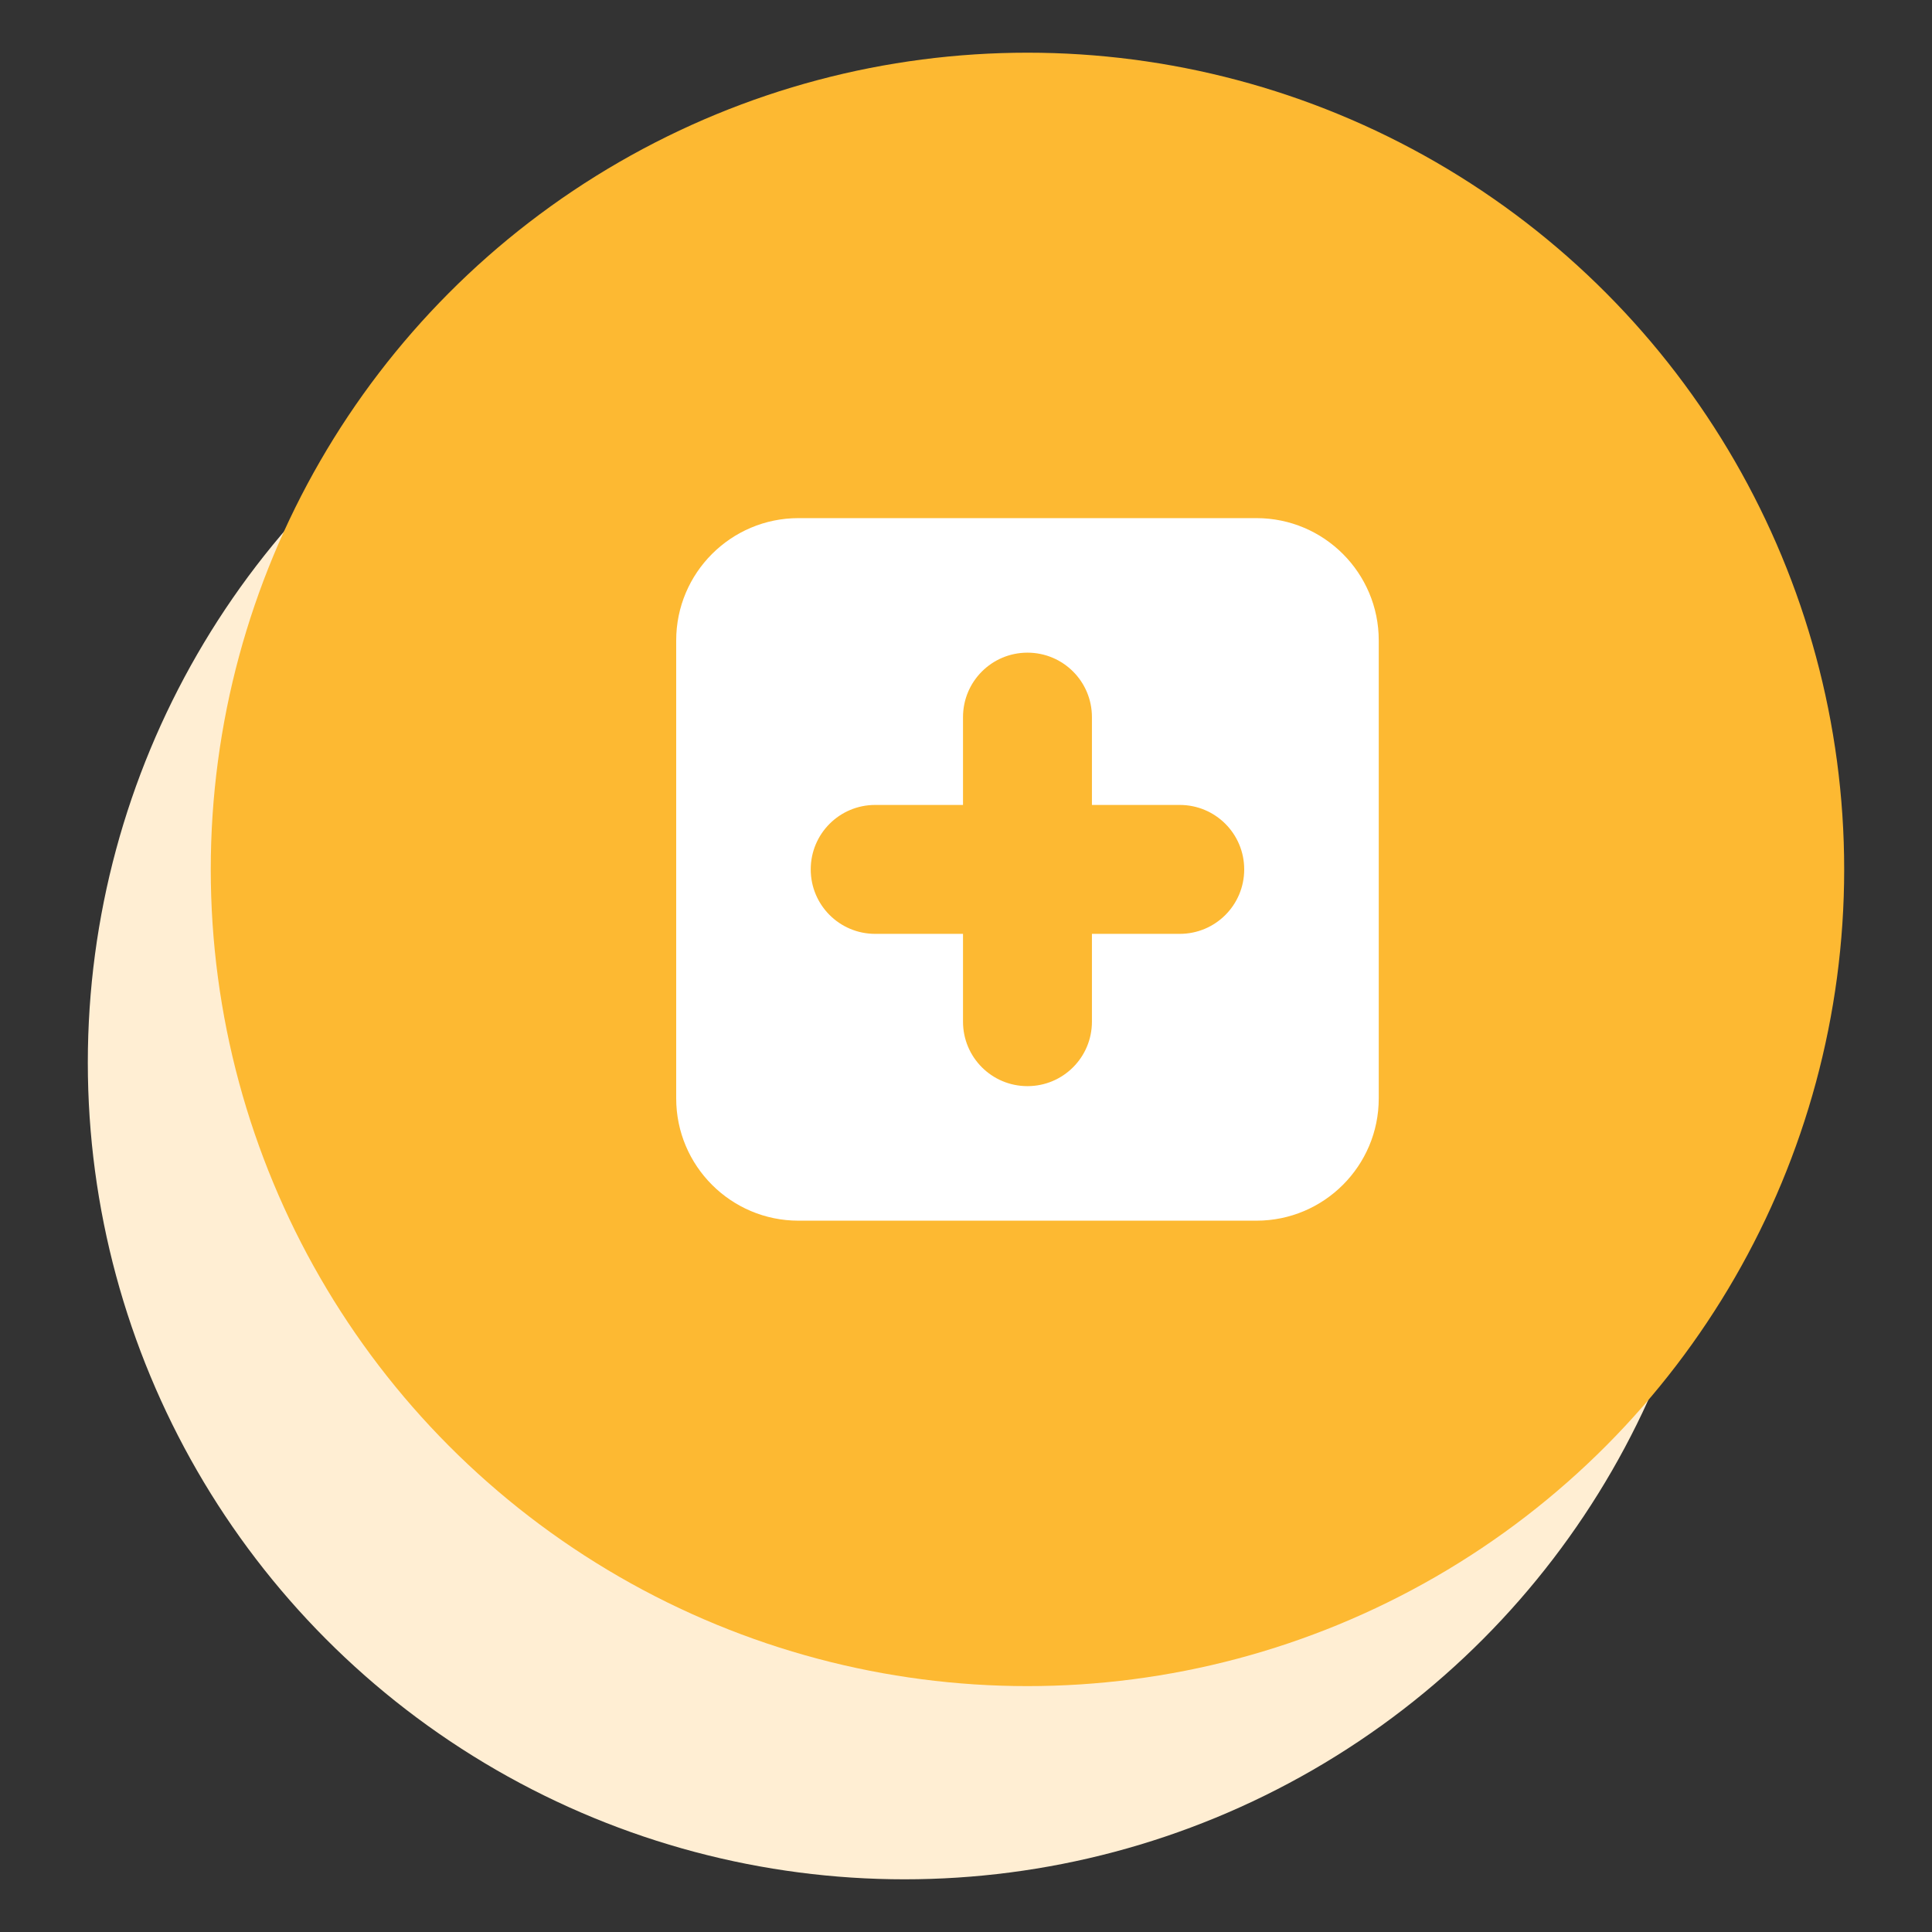
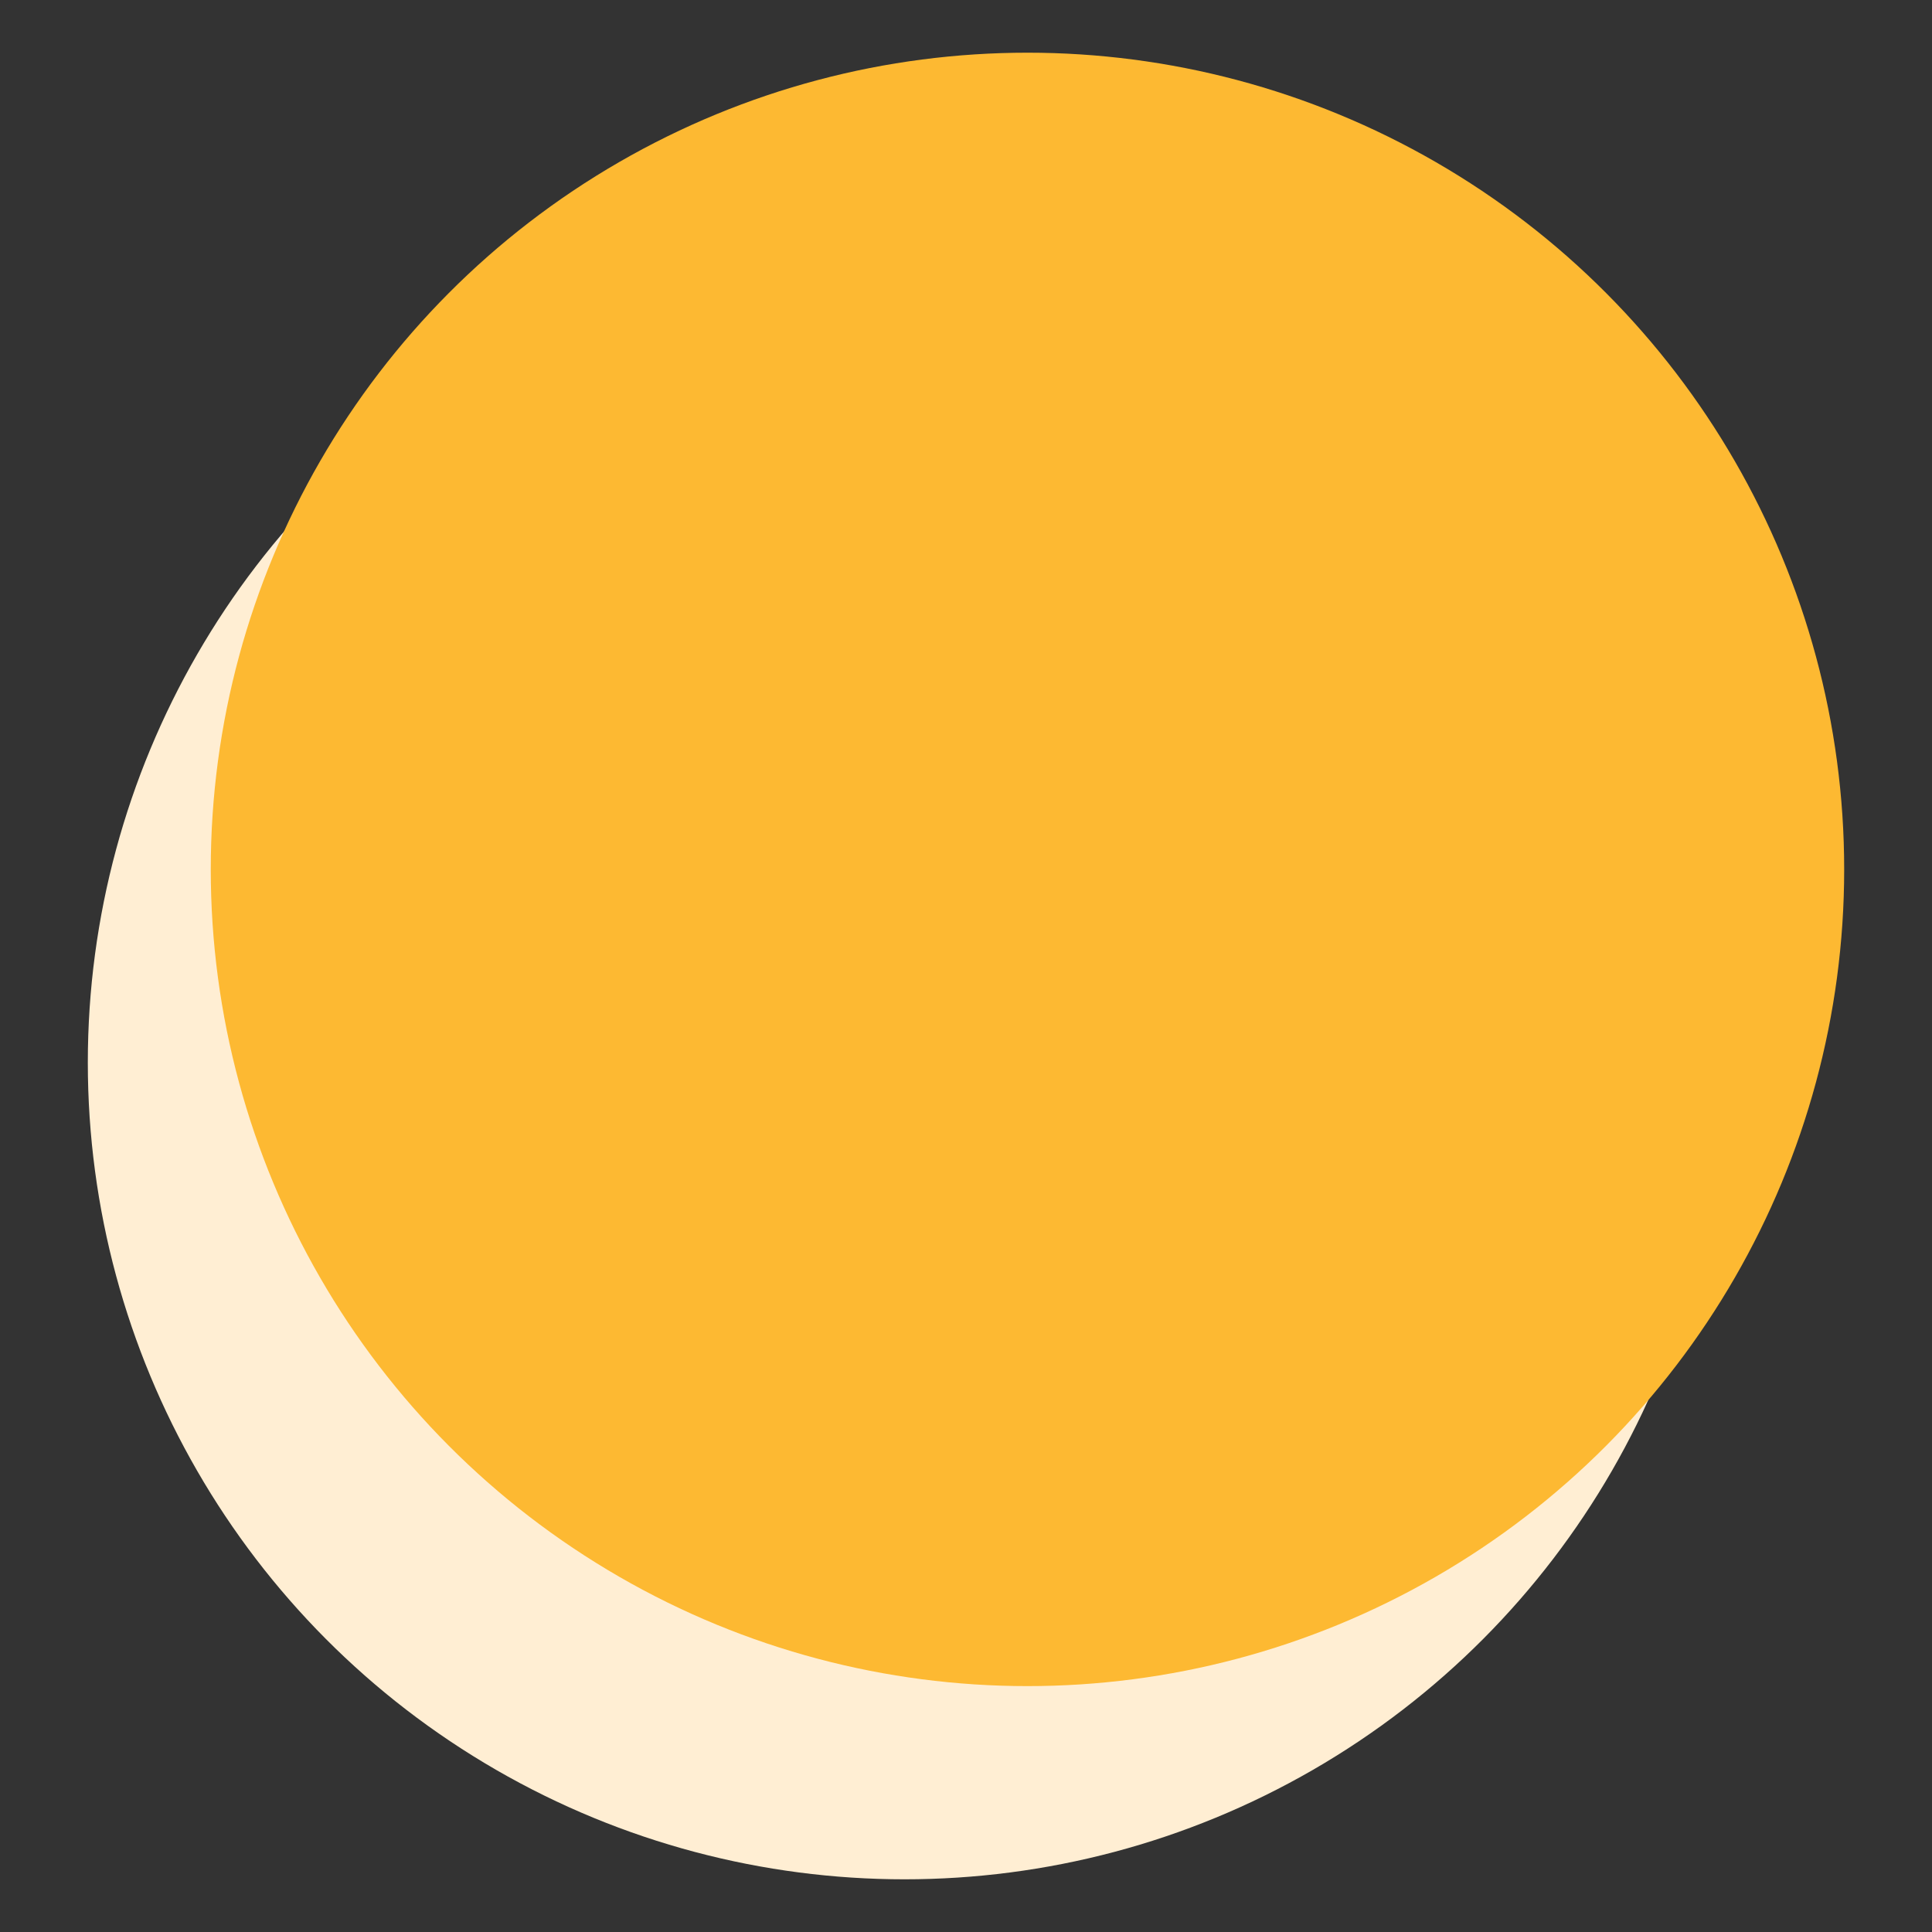
<svg xmlns="http://www.w3.org/2000/svg" version="1.1" viewBox="0 0 110 110">
  <rect x="0" y="0" width="110" height="110" fill="#333333" stroke="none" />
  <defs>
    <style>
      .st0 {
        fill: #fff;
      }

      .st1 {
        fill: #ffeed3;
      }

      .st2 {
        fill: #fdb932;
      }
    </style>
  </defs>
  <g id="Calque_1">
    <circle class="st1" cx="51.5" cy="60.5" r="46.5" />
  </g>
  <g id="Calque_3">
    <circle class="st2" cx="58.5" cy="49.5" r="46.5" />
  </g>
  <g id="Calque_4">
-     <path class="st0" d="M71.54,29.5h-26.08c-3.84,0-6.96,3.12-6.96,6.96v26.08c0,3.84,3.12,6.96,6.96,6.96h26.08c3.84,0,6.96-3.12,6.96-6.96v-26.08c0-3.84-3.12-6.96-6.96-6.96Z" />
-   </g>
+     </g>
  <g id="Calque_5">
-     <path class="st2" d="M67.17,53.17h-5v5c0,2.03-1.64,3.67-3.67,3.67s-3.67-1.64-3.67-3.67v-5h-5c-2.03,0-3.67-1.64-3.67-3.67s1.64-3.67,3.67-3.67h5v-5c0-2.03,1.64-3.67,3.67-3.67s3.67,1.64,3.67,3.67v5h5c2.03,0,3.67,1.64,3.67,3.67s-1.64,3.67-3.67,3.67Z" />
-   </g>
+     </g>
</svg>